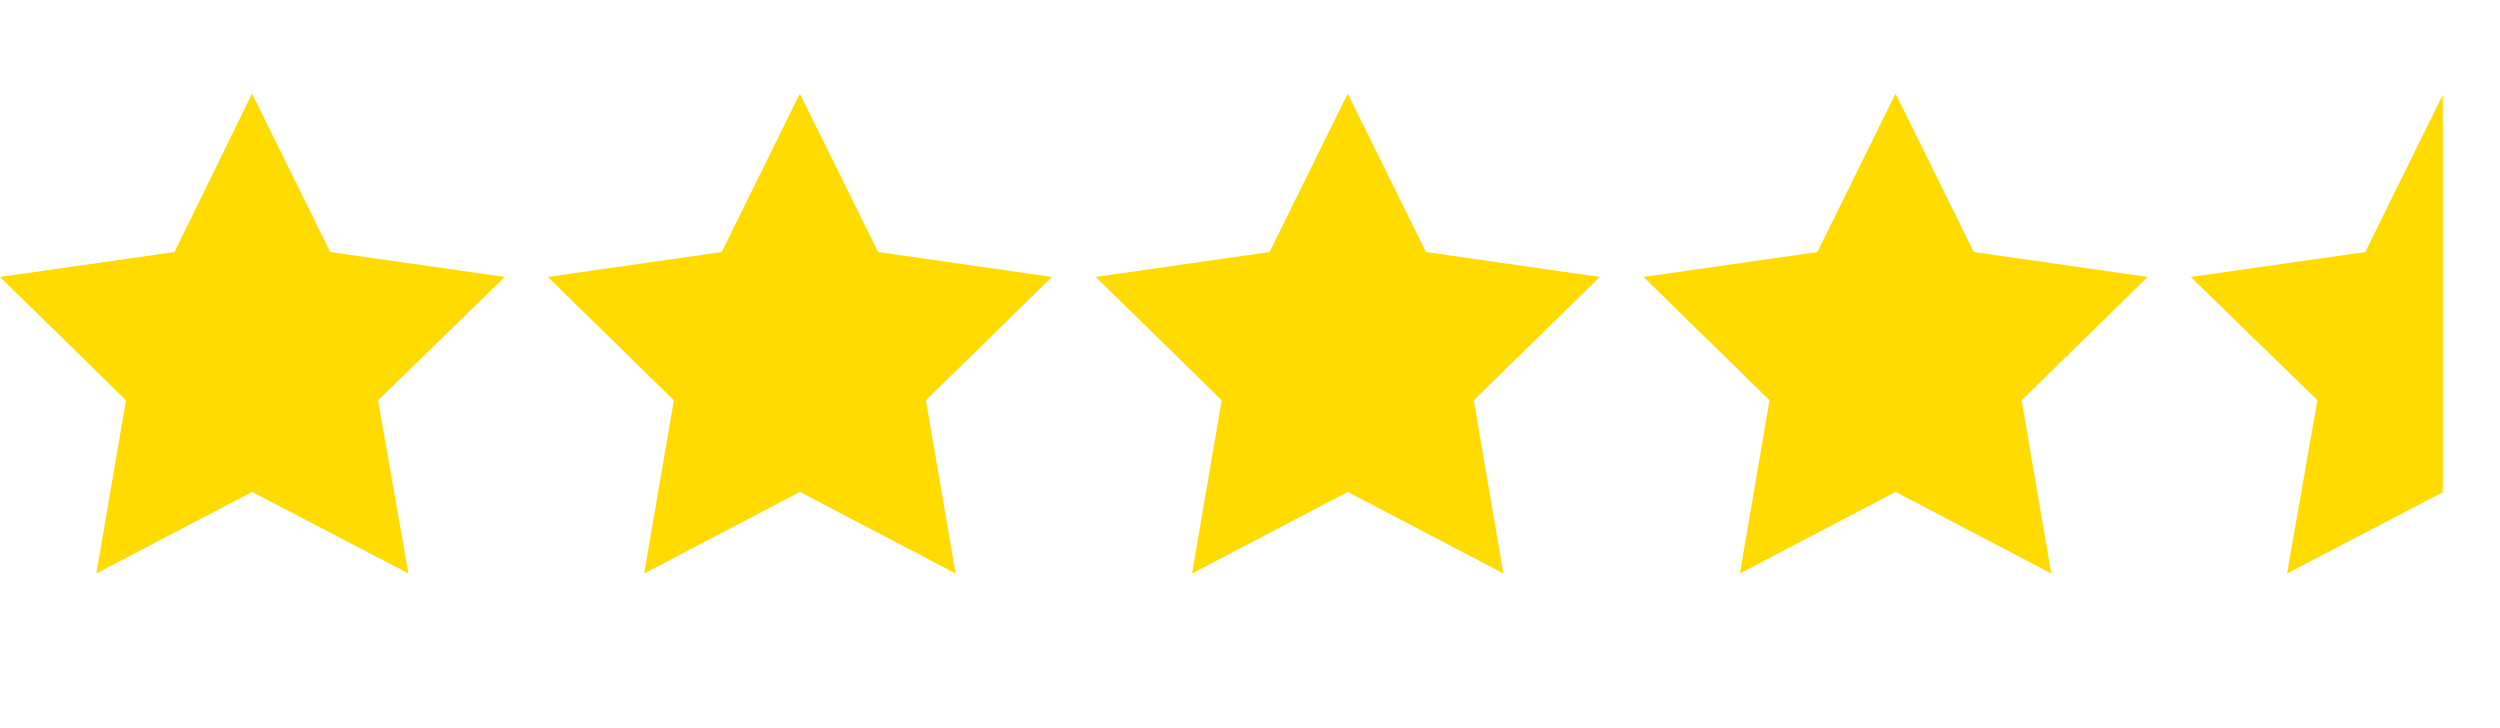
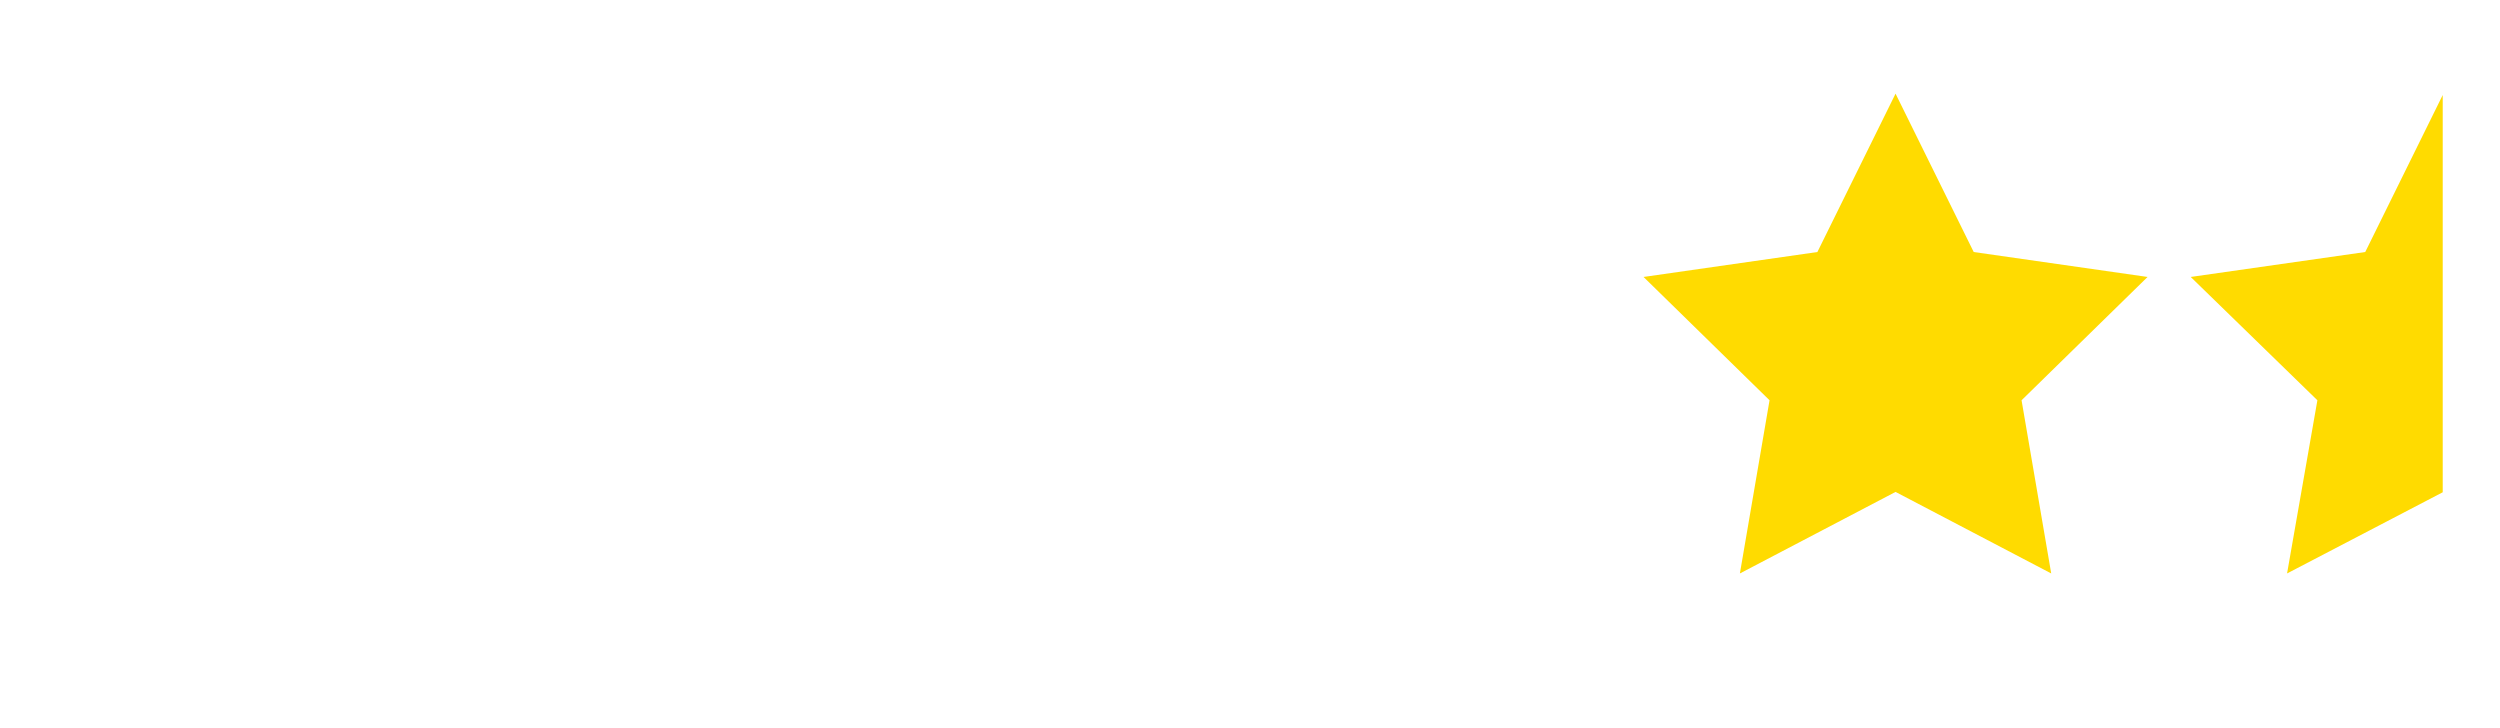
<svg xmlns="http://www.w3.org/2000/svg" xmlns:xlink="http://www.w3.org/1999/xlink" id="Layer_1" x="0px" y="0px" viewBox="0 0 371 108" style="enable-background:new 0 0 371 108;" xml:space="preserve">
  <style type="text/css">	.st0{fill:#FFDB00;}	.st1{clip-path:url(#SVGID_2_);fill:#FFDB00;}</style>
-   <polygon class="st0" points="118.7,13.9 130.3,37.4 156.1,41.1 137.4,59.4 141.8,85.1 118.7,73 95.6,85.1 100,59.4 81.3,41.1  107.1,37.4 " />
-   <polygon class="st0" points="37.4,13.9 49,37.4 74.9,41.1 56.1,59.4 60.6,85.1 37.4,73 14.3,85.1 18.7,59.4 0,41.1 25.9,37.4 " />
  <polygon class="st0" points="281.3,13.9 292.9,37.4 318.7,41.1 300,59.4 304.4,85.1 281.3,73 258.2,85.1 262.6,59.4 243.9,41.1  269.7,37.4 " />
-   <polygon class="st0" points="200,13.9 211.6,37.4 237.4,41.1 218.7,59.4 223.1,85.1 200,73 176.9,85.1 181.3,59.4 162.6,41.1  188.4,37.4 " />
  <g>
    <defs>
      <rect id="SVGID_1_" x="318.7" width="43.8" height="108" />
    </defs>
    <clipPath id="SVGID_2_">
      <use xlink:href="#SVGID_1_" style="overflow:visible;" />
    </clipPath>
    <polygon class="st1" points="362.6,13.9 374.1,37.4 400,41.1 381.3,59.4 385.7,85.1 362.6,73 339.4,85.1 343.9,59.4 325.1,41.1   351,37.4  " />
  </g>
</svg>